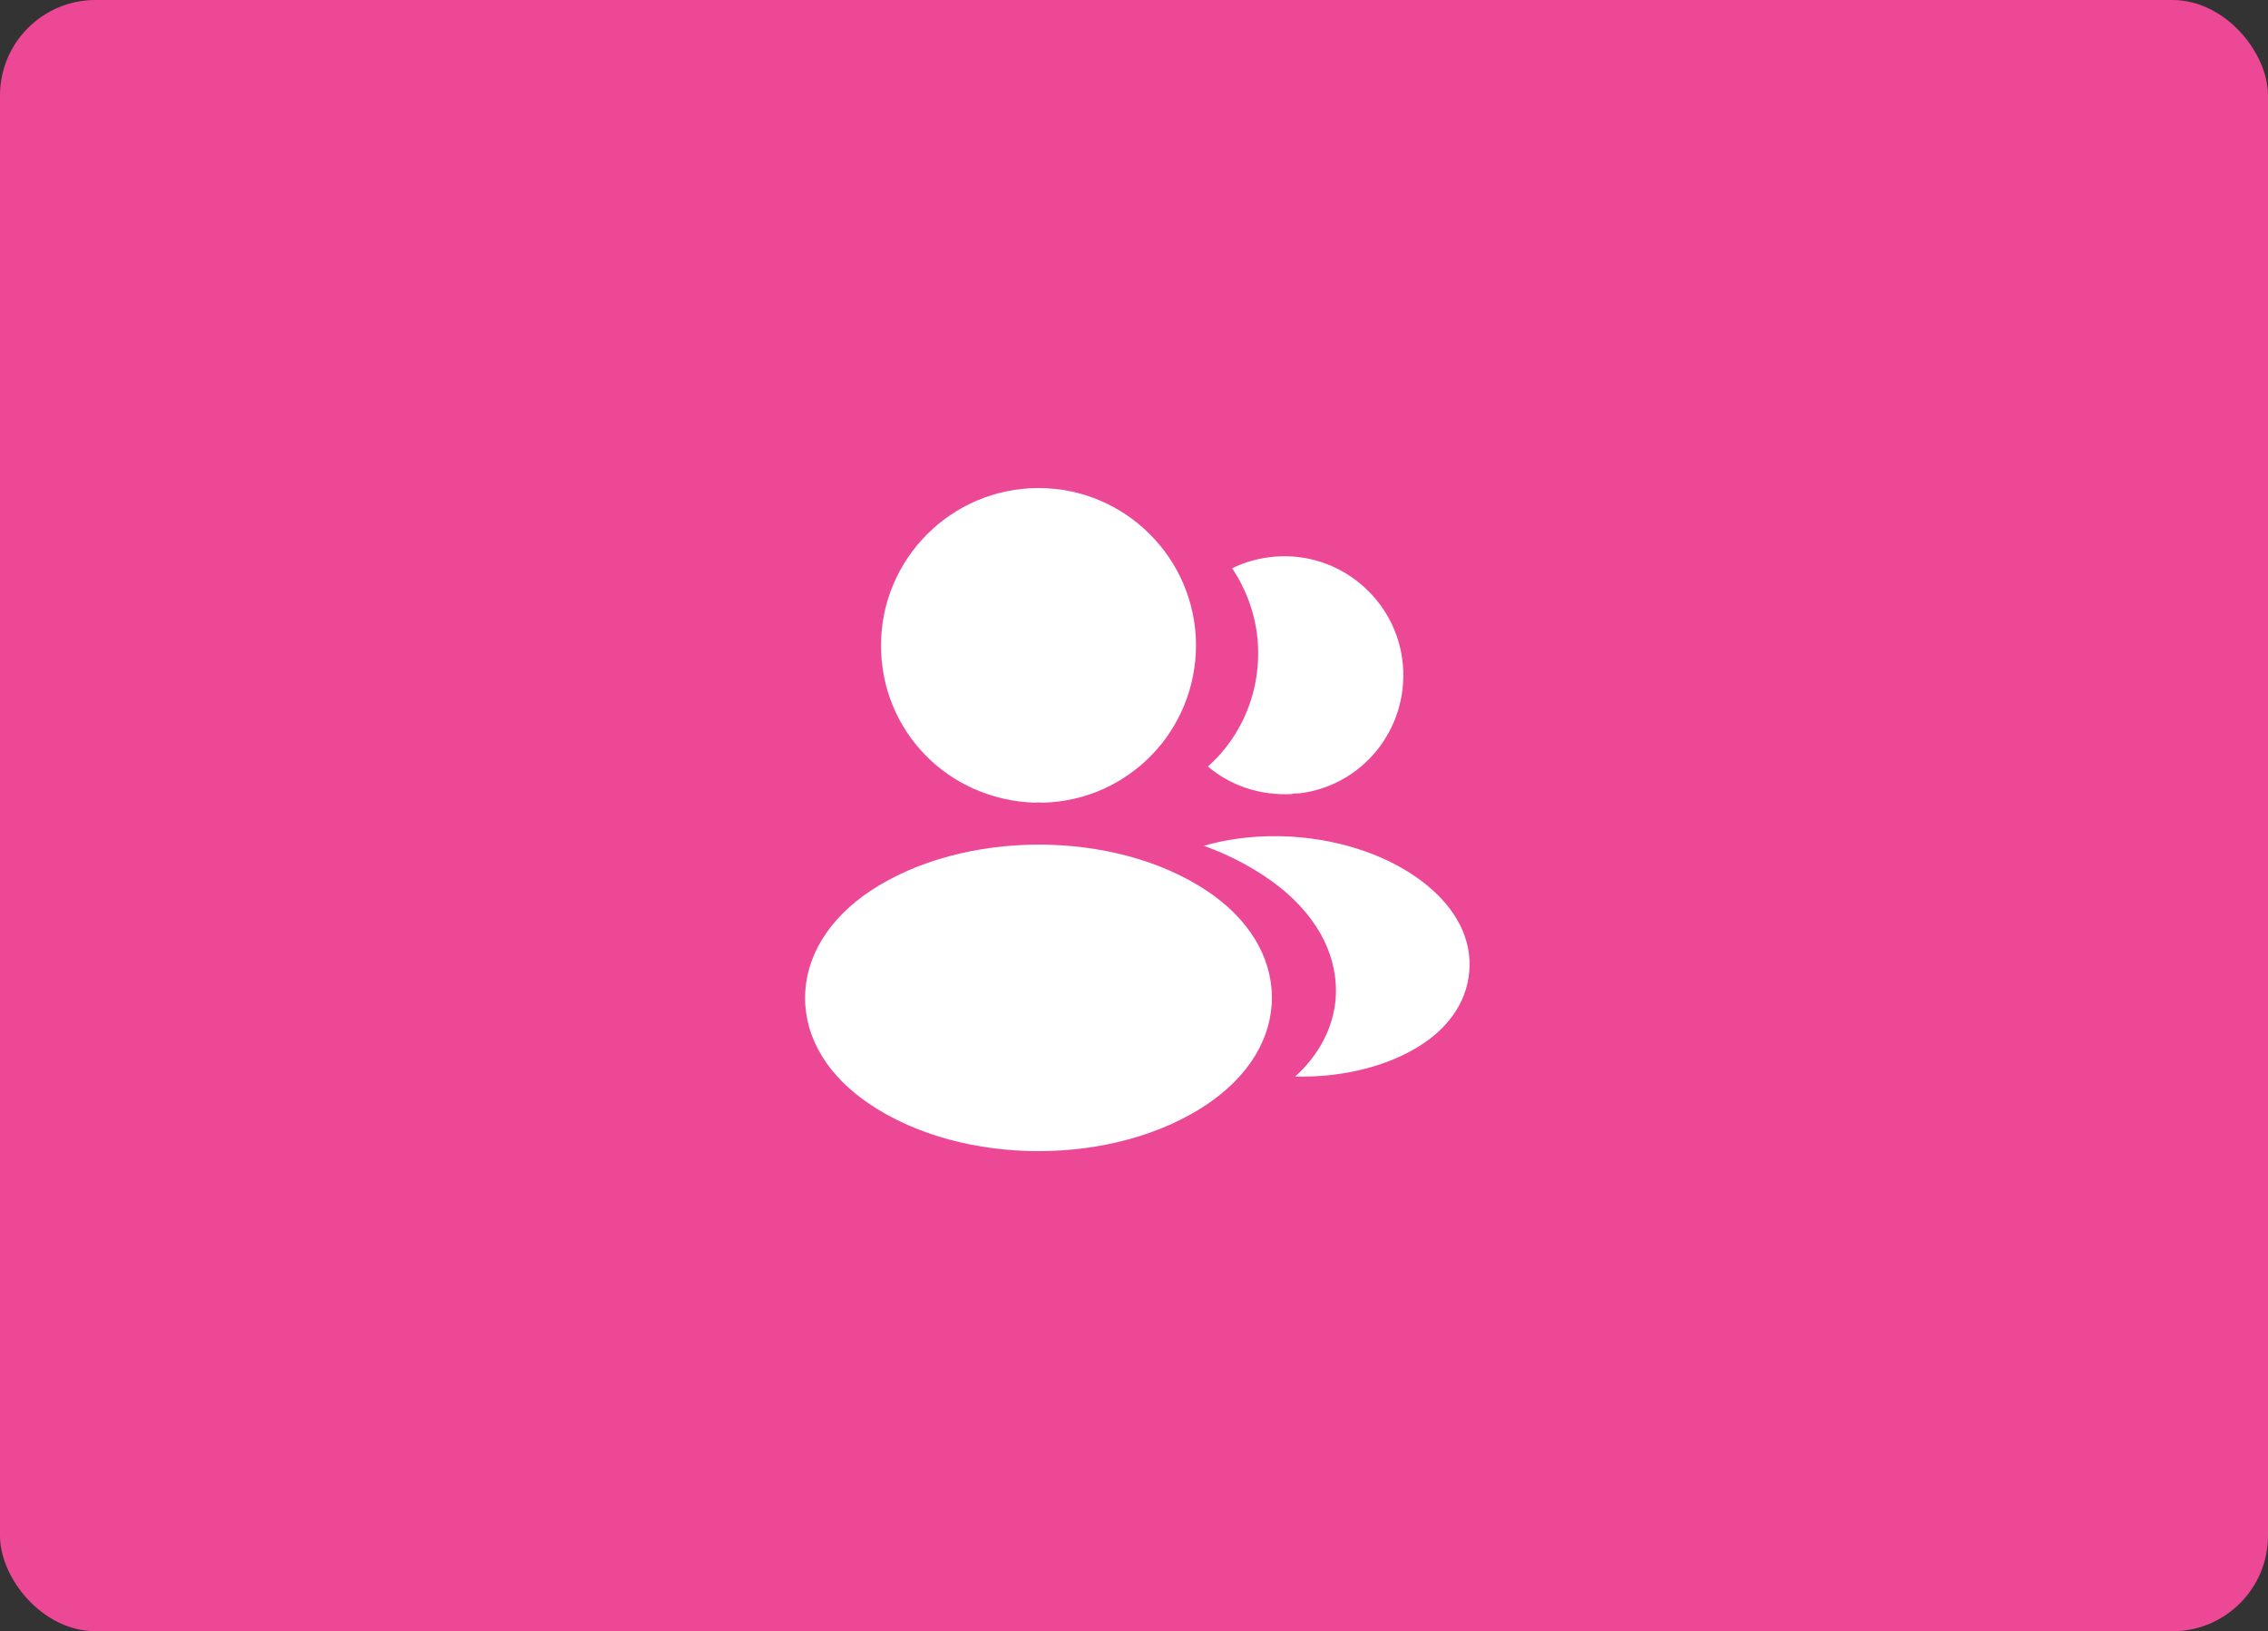
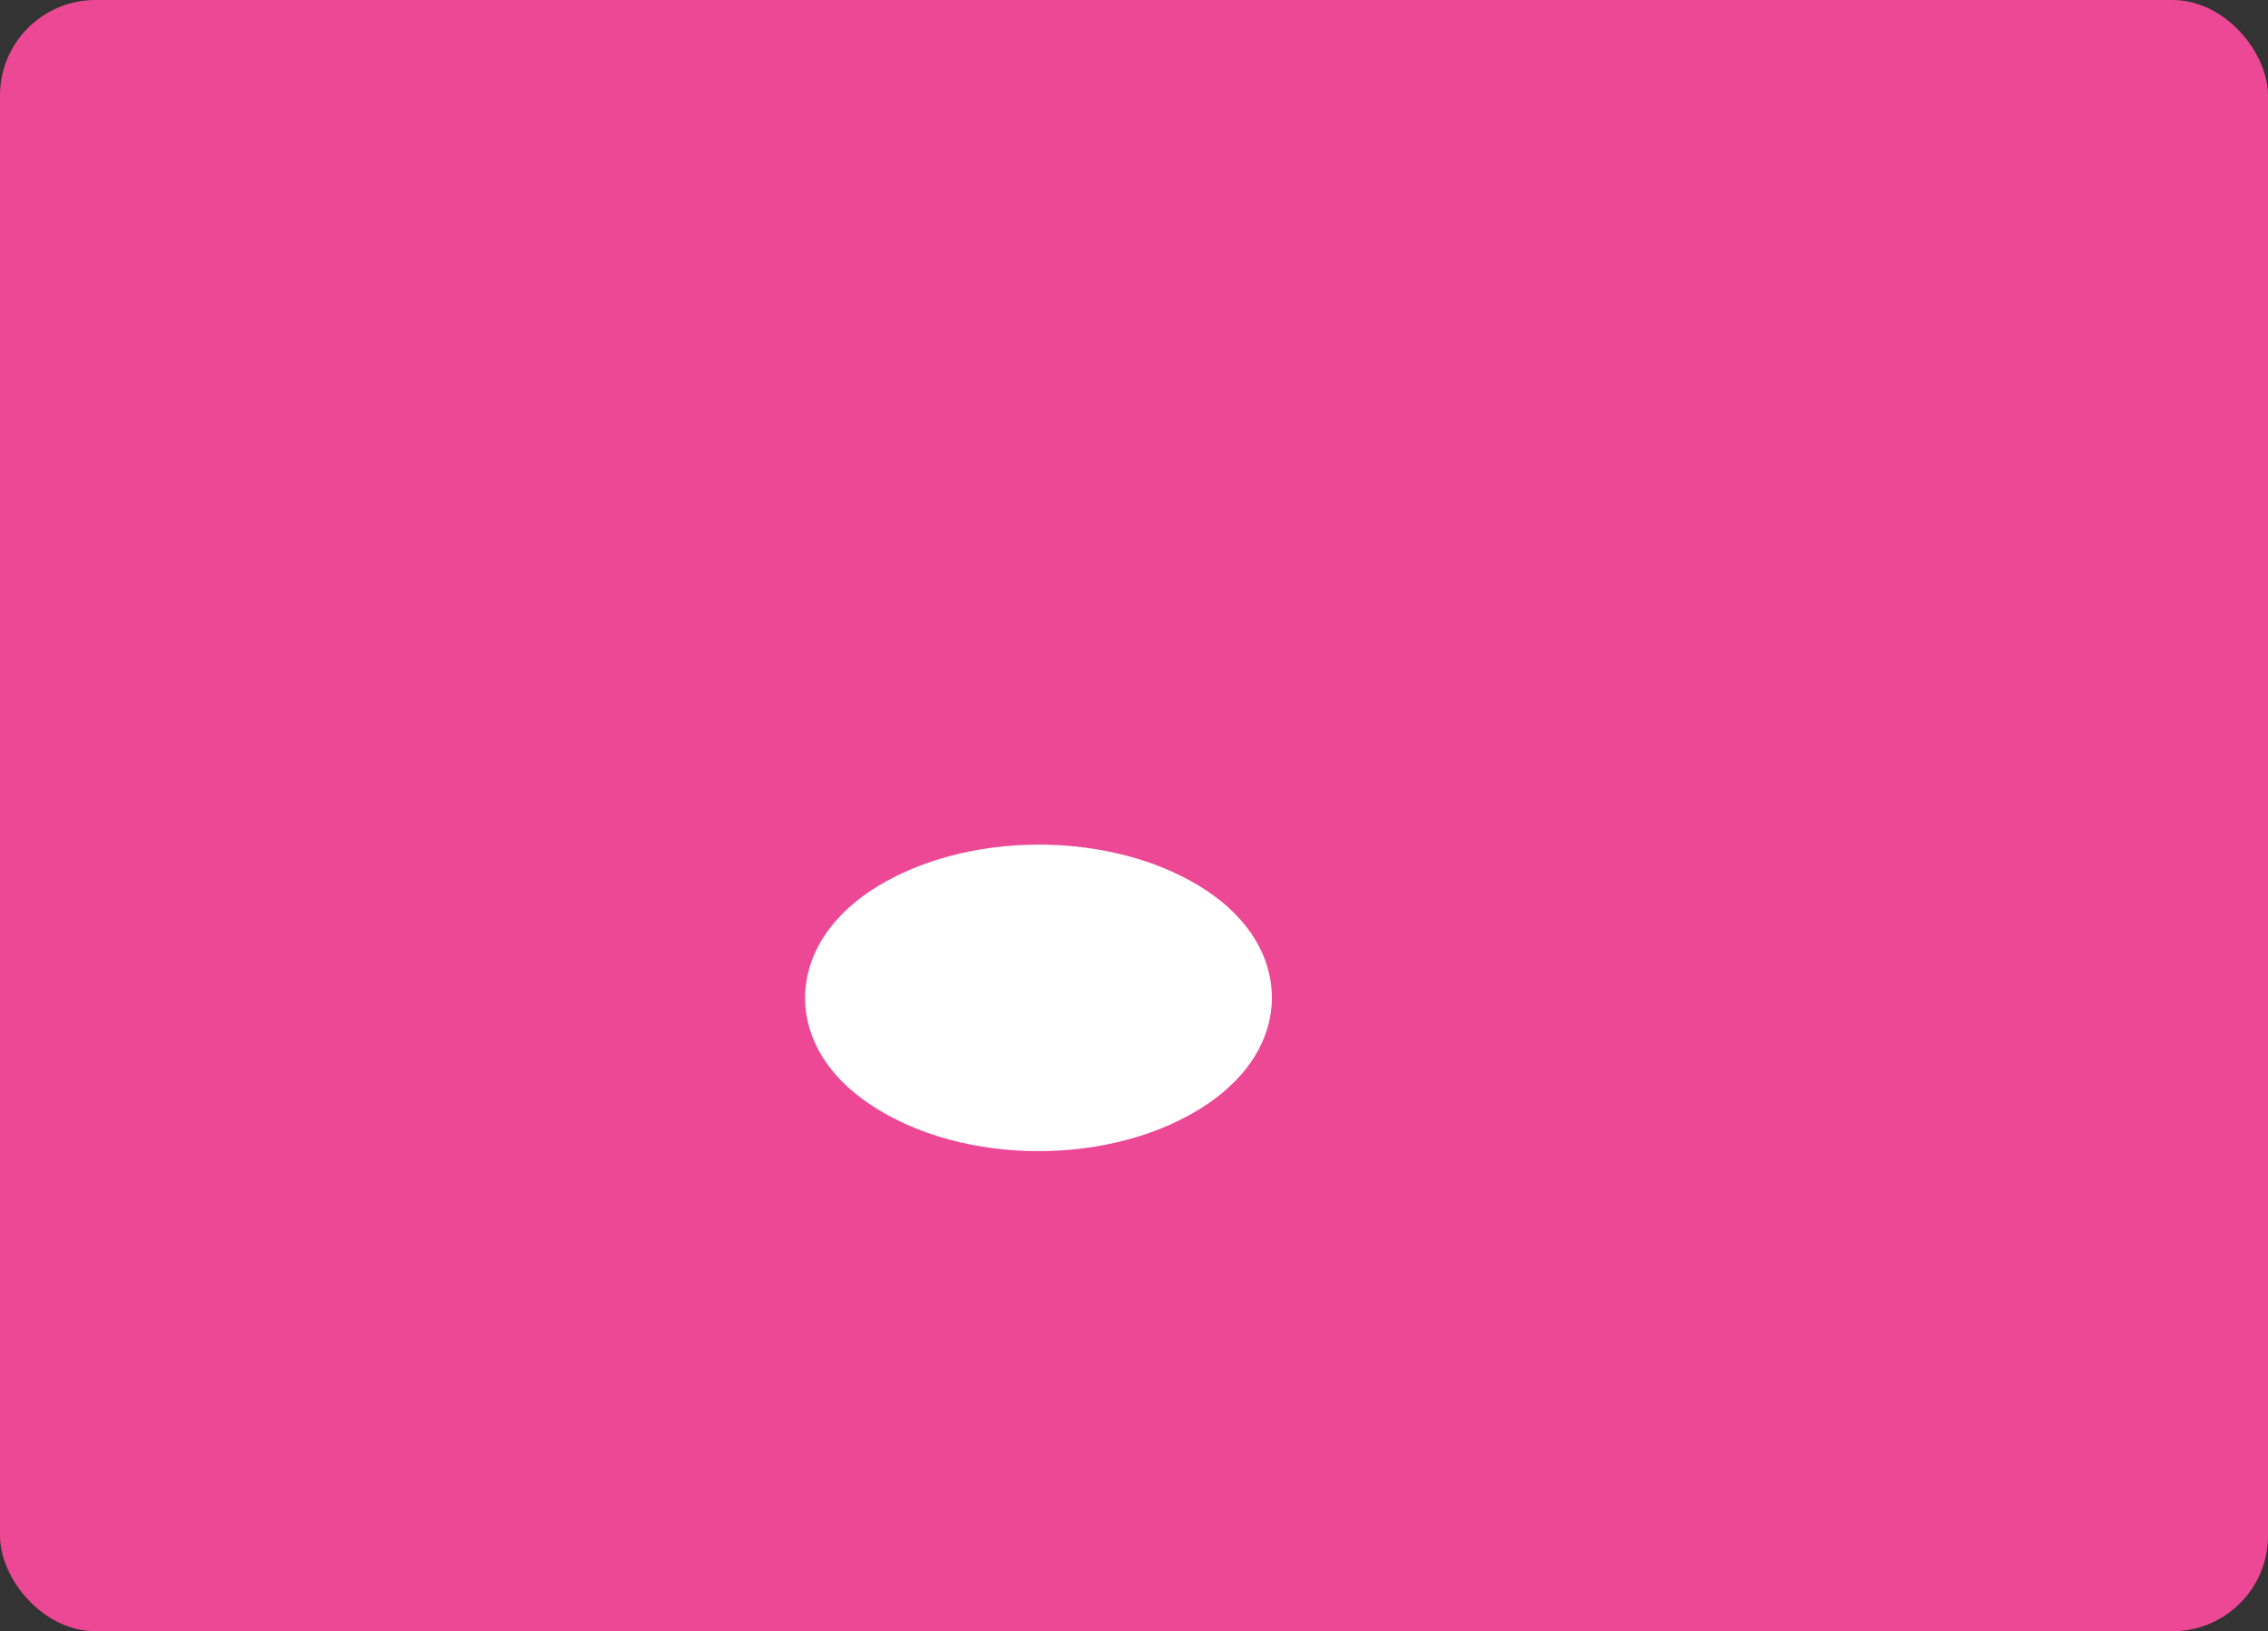
<svg xmlns="http://www.w3.org/2000/svg" width="285" height="205" viewBox="0 0 285 205" fill="none">
  <rect x="0" y="0" width="285" height="205" fill="#333333" stroke="none" />
  <rect width="285" height="205" rx="12" fill="#ED4895" />
-   <path d="M130.5 61.333C119.583 61.333 110.708 70.208 110.708 81.125C110.708 91.833 119.083 100.5 130 100.875C130.333 100.833 130.667 100.833 130.917 100.875C131 100.875 131.042 100.875 131.125 100.875C131.167 100.875 131.167 100.875 131.208 100.875C141.875 100.5 150.25 91.833 150.292 81.125C150.292 70.208 141.417 61.333 130.5 61.333Z" fill="white" />
  <path d="M151.667 111.958C140.042 104.208 121.083 104.208 109.375 111.958C104.083 115.5 101.167 120.292 101.167 125.417C101.167 130.542 104.083 135.292 109.333 138.792C115.167 142.708 122.833 144.667 130.5 144.667C138.167 144.667 145.833 142.708 151.667 138.792C156.917 135.25 159.833 130.5 159.833 125.333C159.792 120.208 156.917 115.458 151.667 111.958Z" fill="white" />
-   <path d="M176.292 83.583C176.958 91.667 171.208 98.75 163.25 99.708C163.208 99.708 163.208 99.708 163.167 99.708H163.042C162.792 99.708 162.542 99.708 162.333 99.792C158.292 100 154.583 98.708 151.792 96.333C156.083 92.5 158.542 86.75 158.042 80.5C157.75 77.125 156.583 74.042 154.833 71.417C156.417 70.625 158.25 70.125 160.125 69.958C168.292 69.25 175.583 75.333 176.292 83.583Z" fill="white" />
-   <path d="M184.625 122.125C184.292 126.167 181.708 129.667 177.375 132.042C173.208 134.333 167.958 135.417 162.75 135.292C165.75 132.583 167.5 129.208 167.833 125.625C168.25 120.458 165.792 115.5 160.875 111.542C158.083 109.333 154.833 107.583 151.292 106.292C160.5 103.625 172.083 105.417 179.208 111.167C183.042 114.25 185 118.125 184.625 122.125Z" fill="white" />
</svg>